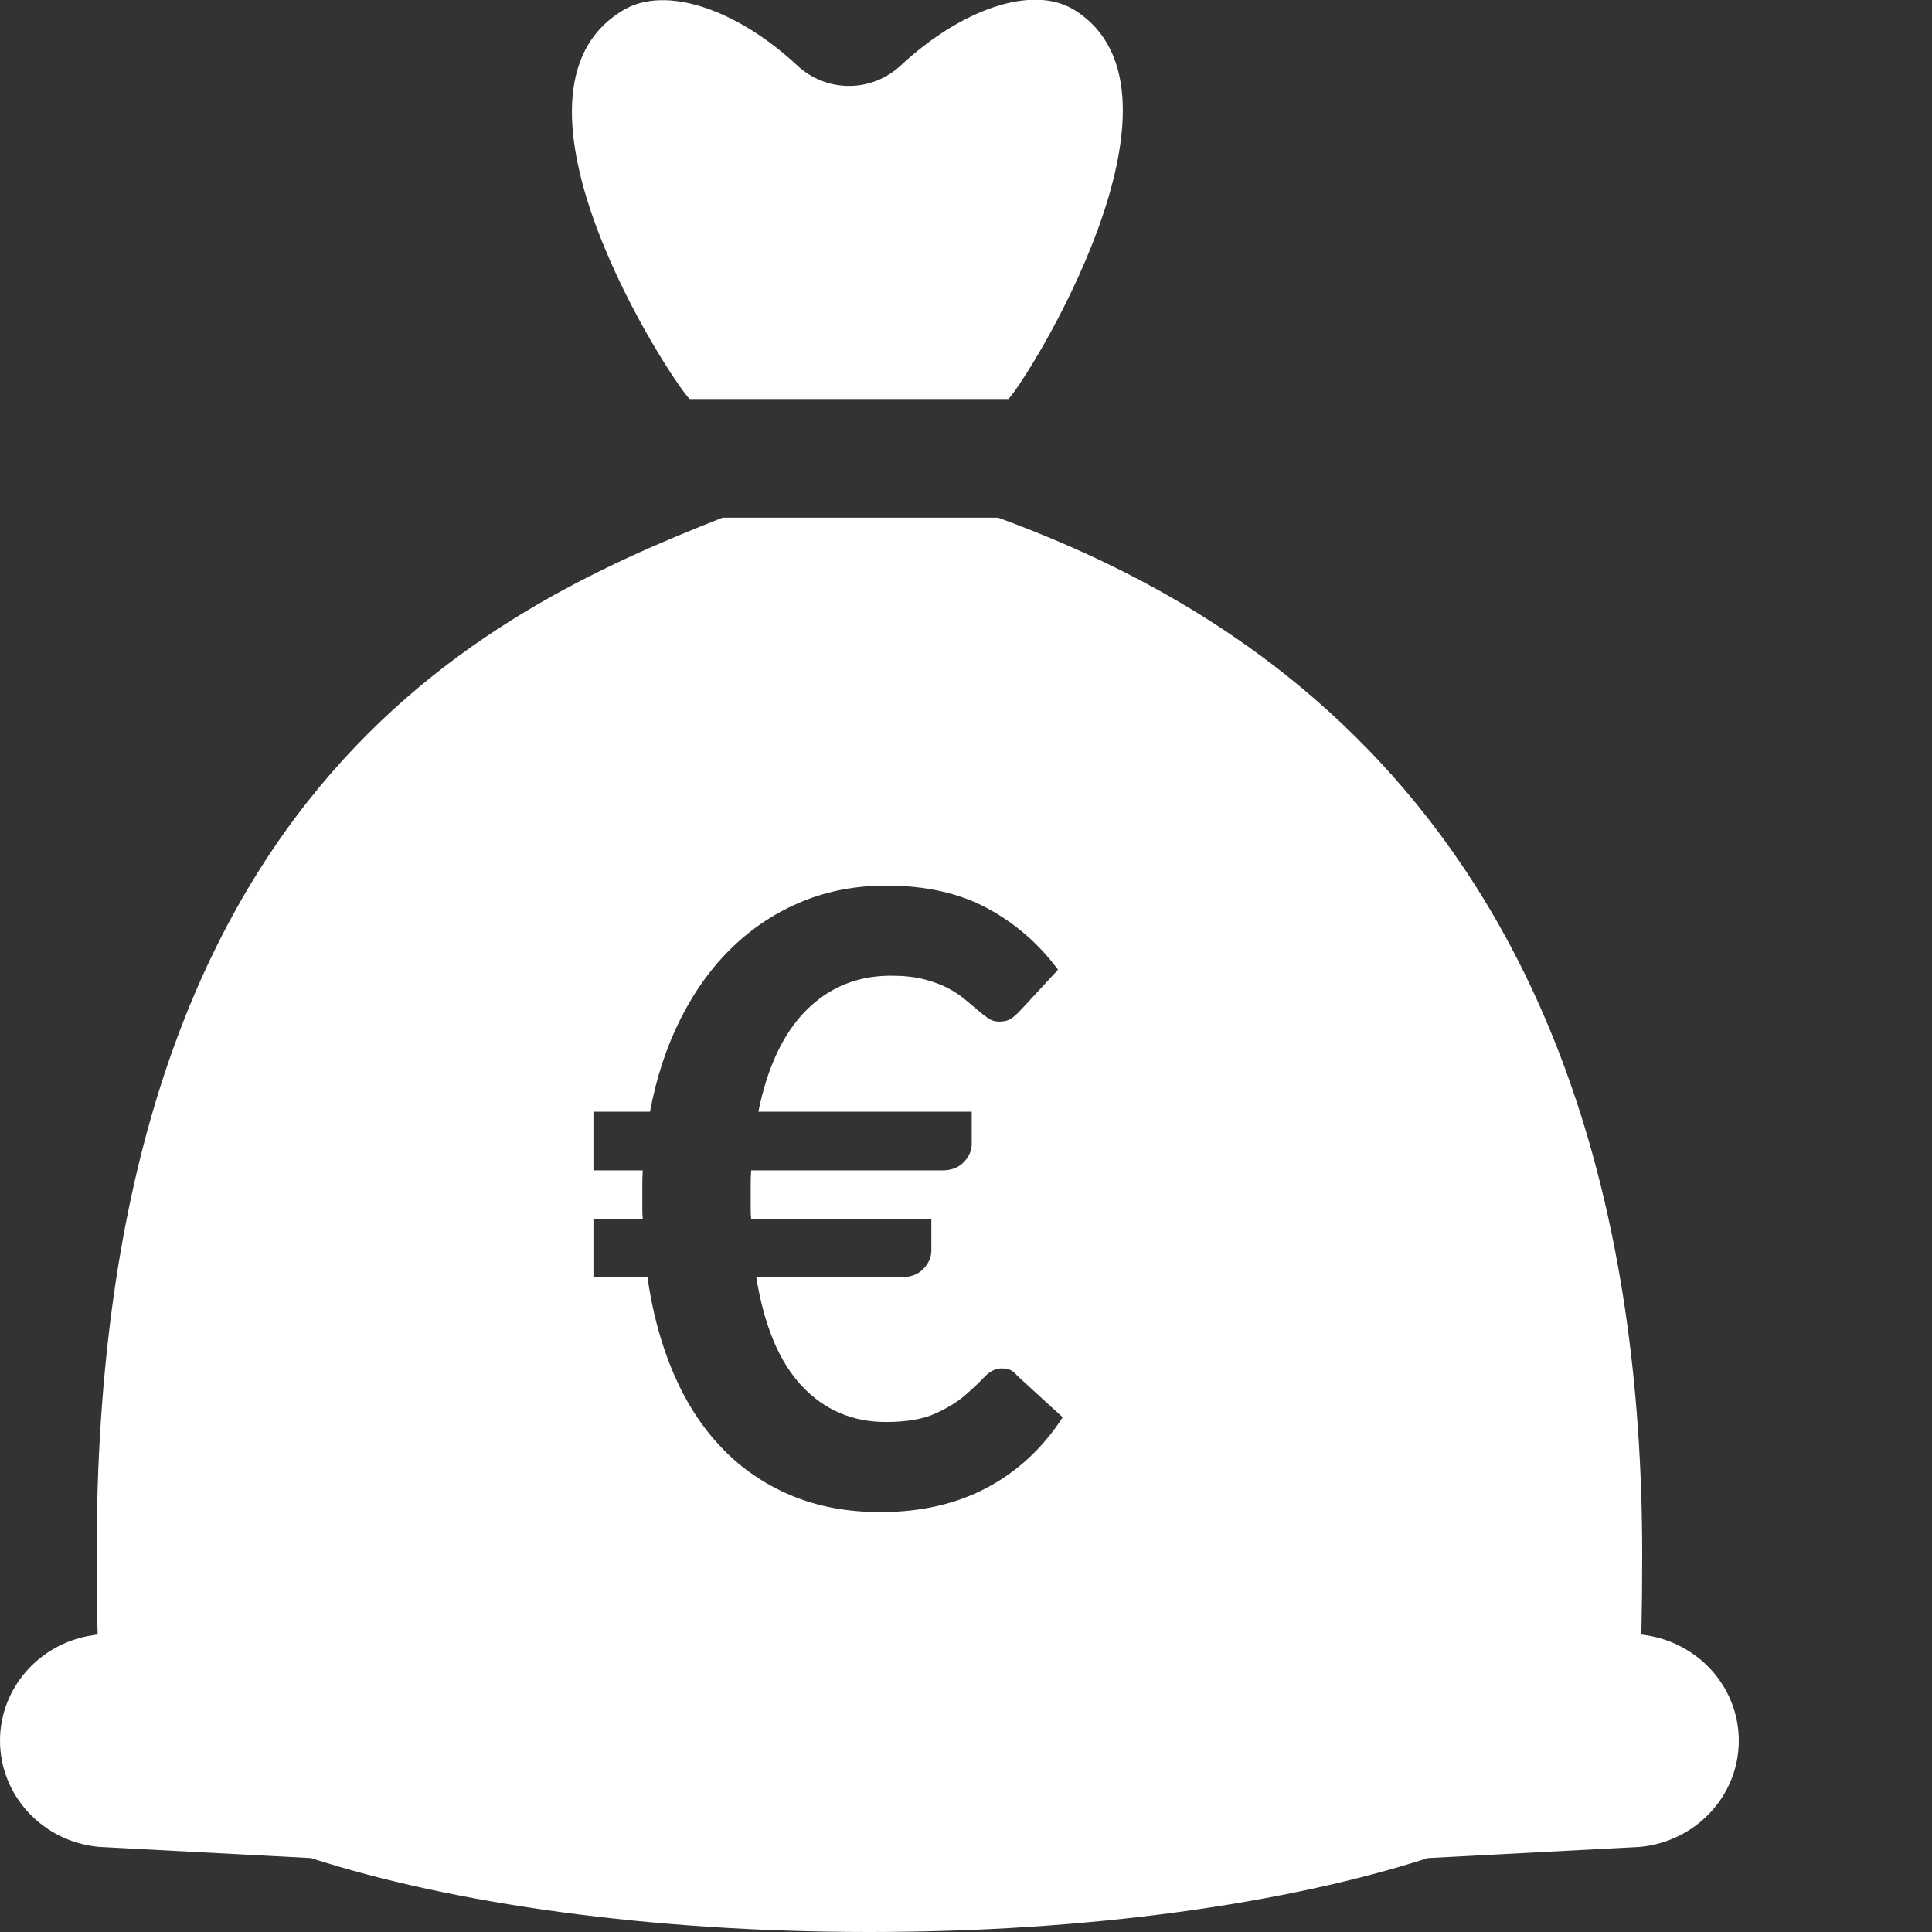
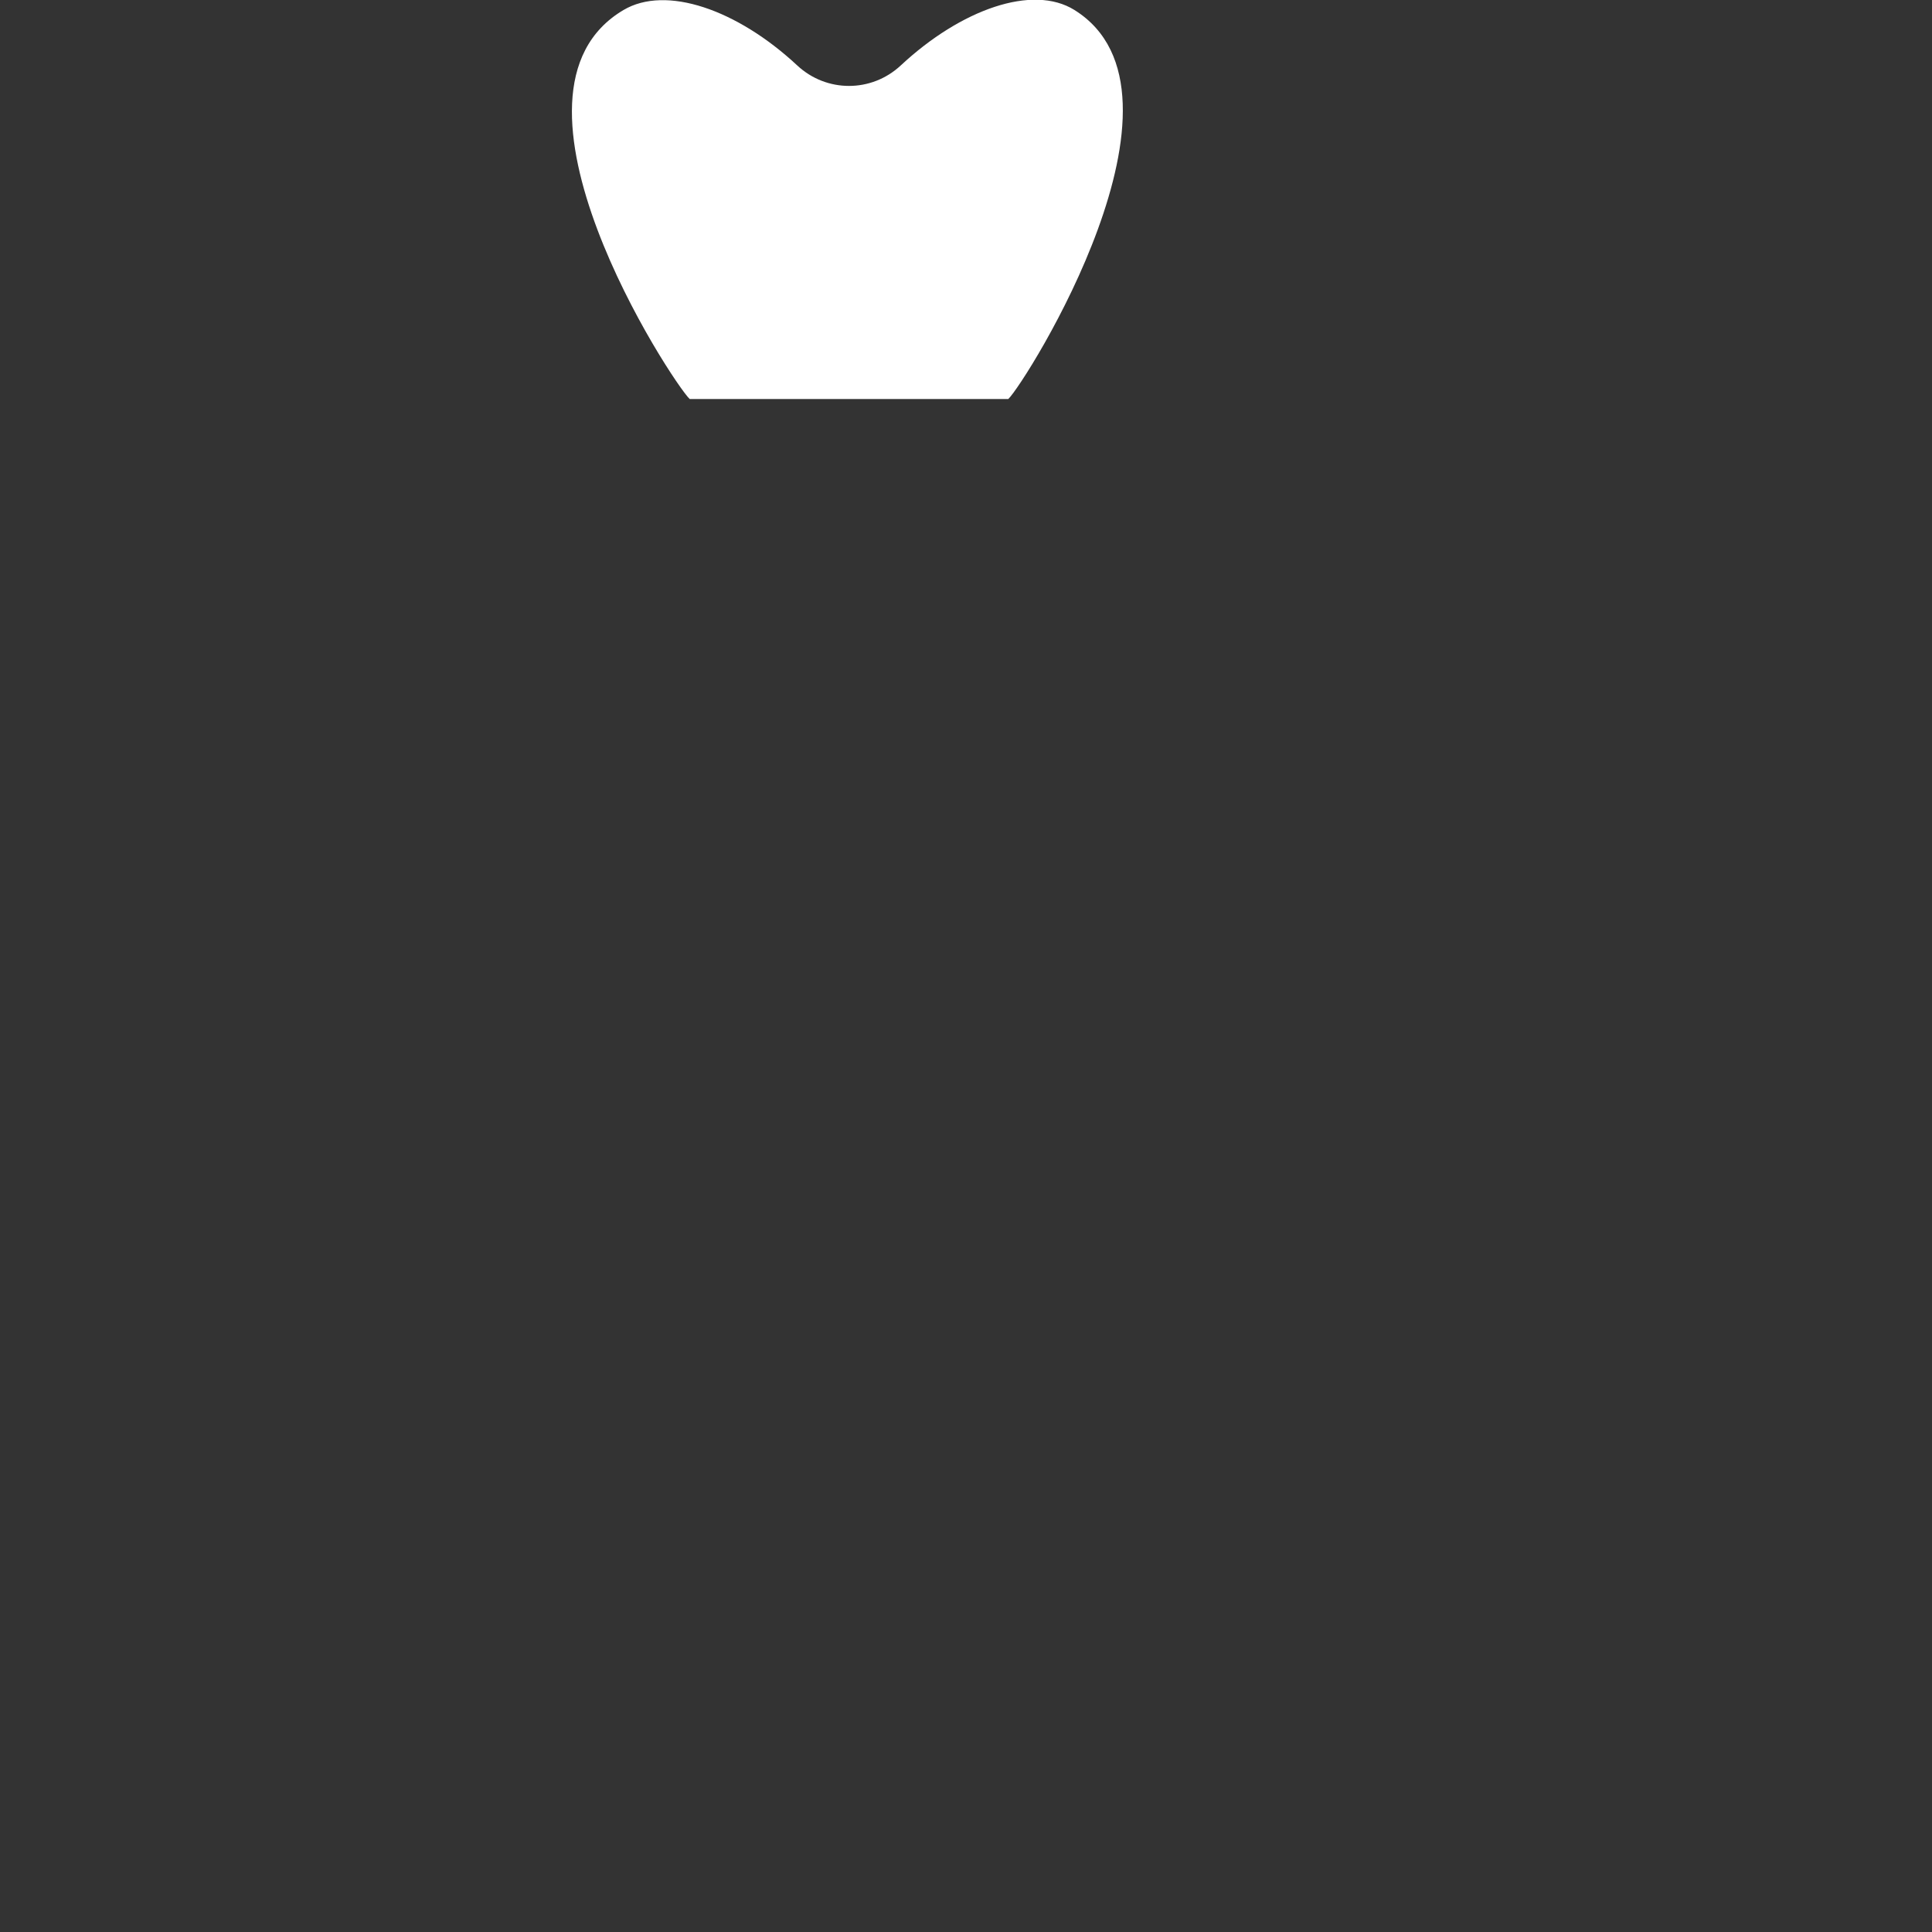
<svg xmlns="http://www.w3.org/2000/svg" width="100%" height="100%" viewBox="0 0 100 100" version="1.1" xml:space="preserve" style="fill-rule:evenodd;clip-rule:evenodd;stroke-linejoin:round;stroke-miterlimit:2;">
  <rect x="0" y="0" width="100" height="100" fill="#333333" stroke="none" />
  <g>
-     <path d="M85.2,84.639L84.957,84.603C84.985,83.363 85,82.028 85,80.479C85,43.582 65,31.676 51.665,26.796L37.395,26.796C25,31.676 5,41.141 5,80.479C5,82.026 5.015,83.371 5.055,84.6L4.797,84.639C2.038,85.054 0,87.372 0,90.098C0,92.946 2.217,95.327 5.12,95.596L16.095,96.174C23.378,98.526 33.623,100 45,100C56.377,100 66.62,98.526 73.905,96.174L84.878,95.596C87.78,95.327 90,92.946 90,90.098C90,87.372 87.96,85.054 85.2,84.639ZM30.716,57.542L33.642,57.542C33.979,55.753 34.514,54.136 35.248,52.691C35.981,51.246 36.876,50.018 37.932,49.006C38.988,47.994 40.183,47.213 41.518,46.663C42.852,46.113 44.304,45.838 45.874,45.838C47.912,45.838 49.658,46.23 51.11,47.015C52.562,47.8 53.779,48.859 54.762,50.194L52.848,52.262C52.701,52.423 52.547,52.566 52.386,52.691C52.224,52.816 51.997,52.878 51.704,52.878C51.498,52.878 51.311,52.819 51.143,52.702C50.974,52.585 50.787,52.438 50.582,52.262C50.376,52.086 50.149,51.895 49.9,51.69C49.65,51.485 49.353,51.294 49.009,51.118C48.664,50.942 48.257,50.795 47.788,50.678C47.318,50.561 46.761,50.502 46.116,50.502C44.385,50.502 42.926,51.096 41.738,52.284C40.55,53.472 39.721,55.225 39.252,57.542L50.296,57.542L50.296,59.214C50.296,59.551 50.16,59.863 49.889,60.149C49.617,60.435 49.247,60.578 48.778,60.578L38.878,60.578C38.863,60.827 38.856,61.073 38.856,61.315L38.856,62.58C38.856,62.756 38.863,62.925 38.878,63.086L48.206,63.086L48.206,64.736C48.206,65.073 48.07,65.385 47.799,65.671C47.527,65.957 47.164,66.1 46.71,66.1L39.142,66.1C39.552,68.623 40.341,70.504 41.507,71.743C42.673,72.982 44.121,73.602 45.852,73.602C46.908,73.602 47.755,73.459 48.393,73.173C49.031,72.887 49.551,72.568 49.955,72.216C50.358,71.864 50.695,71.545 50.967,71.259C51.238,70.973 51.535,70.83 51.858,70.83C52.019,70.83 52.162,70.856 52.287,70.907C52.411,70.958 52.532,71.057 52.65,71.204L55.004,73.36C53.977,74.944 52.672,76.158 51.088,77.001C49.504,77.844 47.663,78.266 45.566,78.266C43.85,78.266 42.306,77.976 40.935,77.397C39.563,76.818 38.372,76 37.36,74.944C36.348,73.888 35.519,72.612 34.874,71.116C34.228,69.62 33.774,67.948 33.51,66.1L30.716,66.1L30.716,63.086L33.268,63.086C33.253,62.925 33.246,62.756 33.246,62.58L33.246,61.315C33.246,61.073 33.253,60.827 33.268,60.578L30.716,60.578L30.716,57.542Z" style="fill:white;fill-rule:nonzero;" />
-   </g>
+     </g>
  <g transform="matrix(2.5,0,0,2.44,-771.25,-248.918)">
    <path d="M330.746,102.228C329.88,101.674 328.395,102.214 327.149,103.404C326.542,103.983 325.613,103.983 325.006,103.404C323.76,102.215 322.288,101.695 321.409,102.228C318.499,103.991 322.417,110.126 322.779,110.48L329.376,110.48C329.737,110.126 333.5,103.991 330.746,102.228Z" style="fill:white;fill-rule:nonzero;" />
  </g>
</svg>